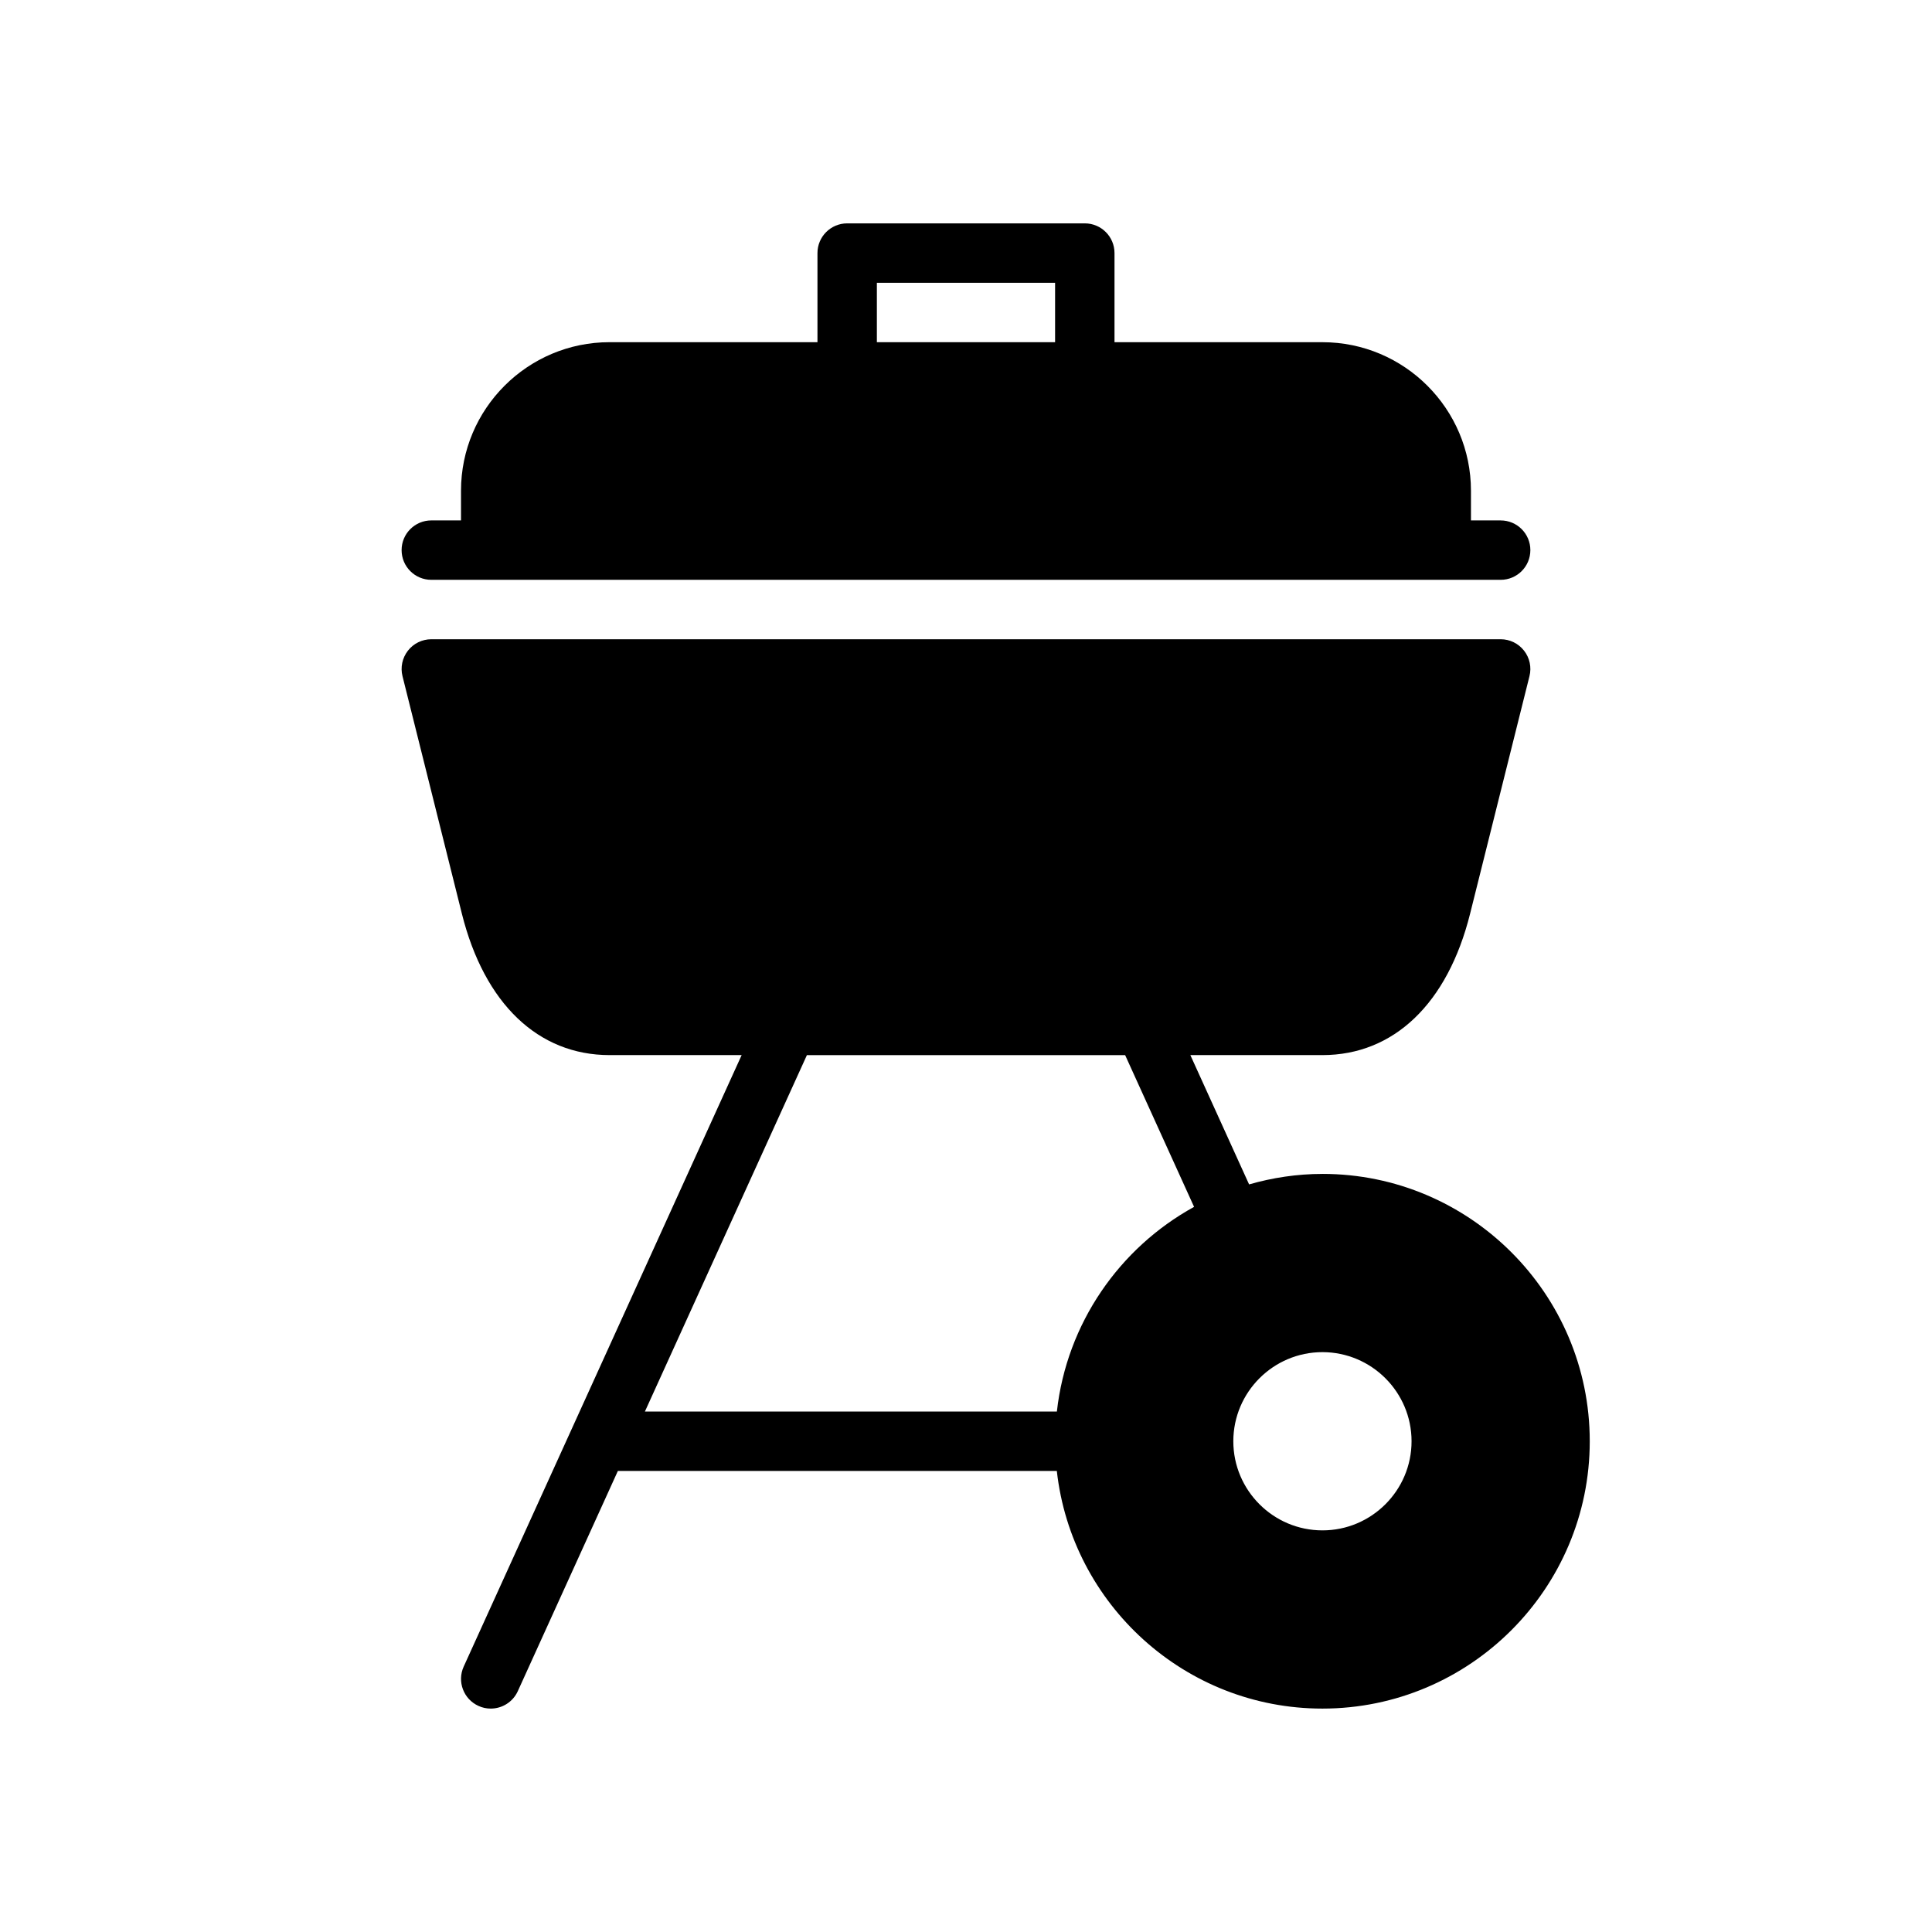
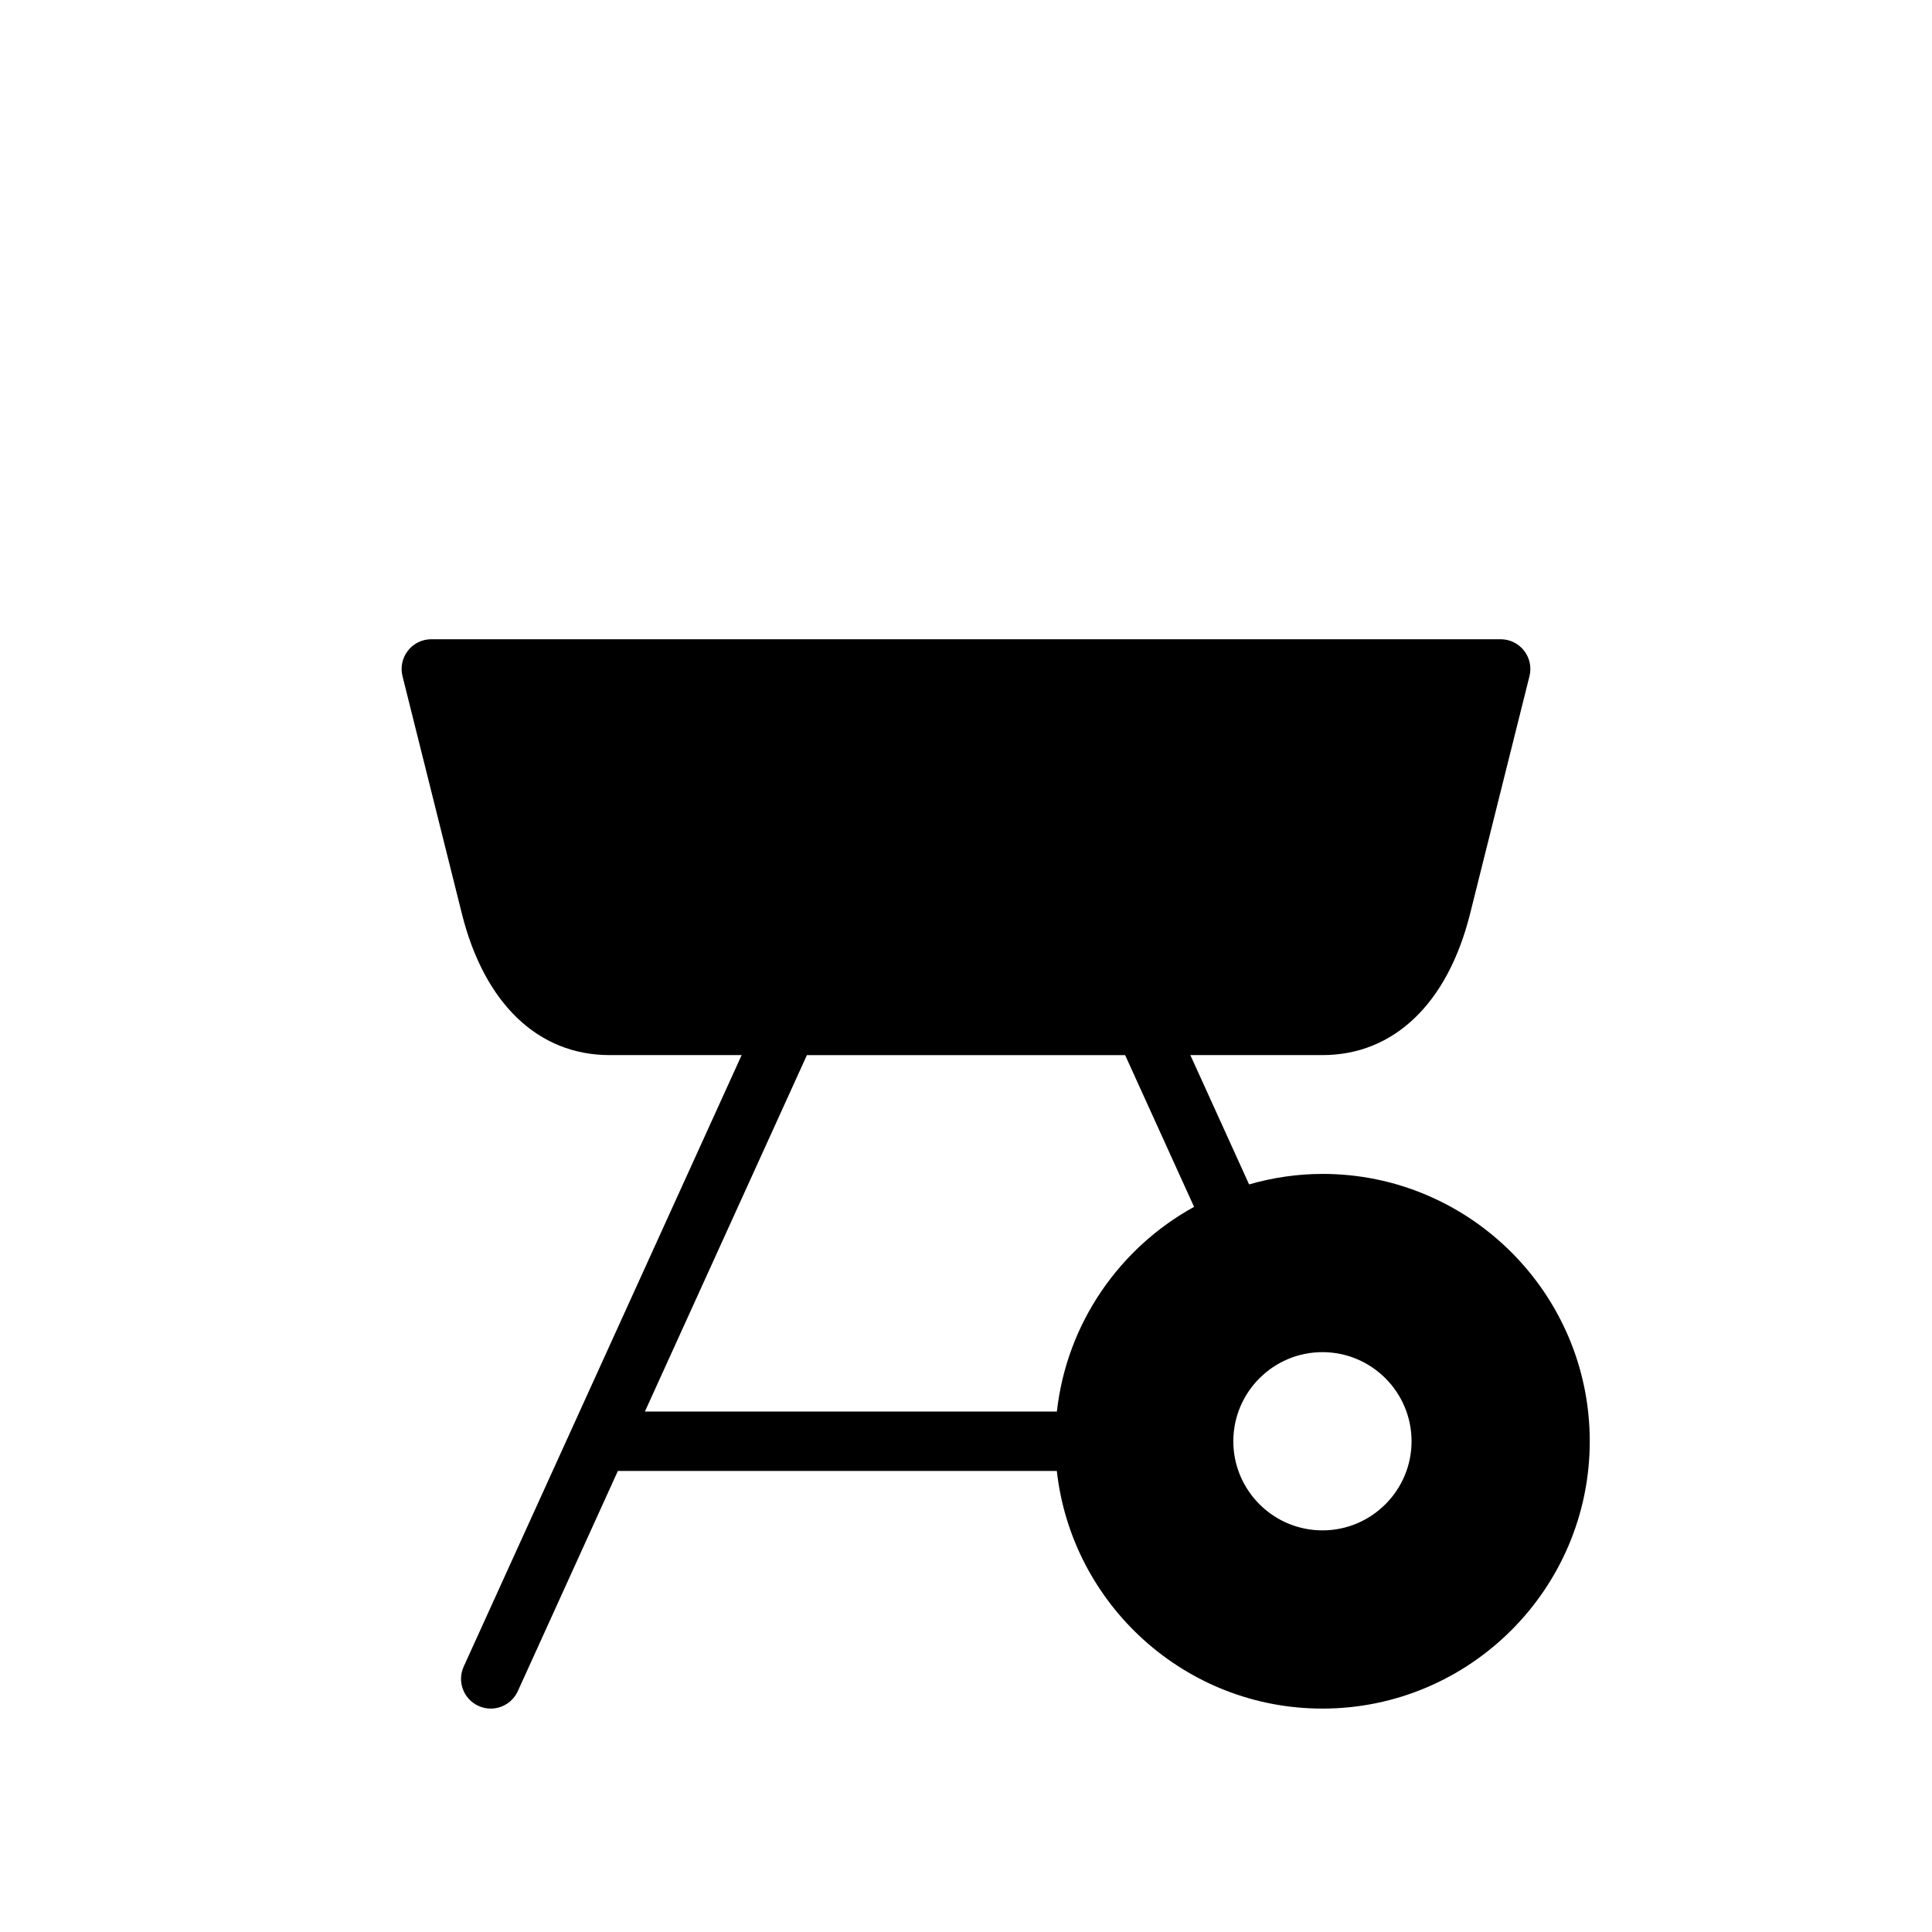
<svg xmlns="http://www.w3.org/2000/svg" fill="#000000" width="800px" height="800px" version="1.1" viewBox="144 144 512 512">
  <g>
-     <path d="m258.3 297.66h283.39c4.352 0 7.871-3.527 7.871-7.871s-3.519-7.871-7.871-7.871h-7.871v-7.871c0-21.703-17.656-39.359-39.359-39.359h-55.105v-23.621c0-4.344-3.519-7.871-7.871-7.871h-62.977c-4.344 0-7.871 3.527-7.871 7.871v23.617h-55.105c-21.703 0-39.359 17.656-39.359 39.359v7.871h-7.871c-4.344 0-7.871 3.527-7.871 7.871-0.004 4.348 3.523 7.875 7.867 7.875zm118.08-78.723h47.23v15.742h-47.23z" />
    <path d="m494.46 455.1c-6.746 0-13.258 1.008-19.438 2.777l-15.566-34.266h35.004c18.91 0 33.172-13.648 39.125-37.445l15.742-62.977c0.59-2.356 0.062-4.84-1.434-6.754-1.492-1.914-3.773-3.031-6.199-3.031h-283.39c-2.426 0-4.715 1.117-6.203 3.031-1.488 1.914-2.023 4.402-1.434 6.754l15.742 62.977c5.957 23.797 20.211 37.445 39.129 37.445h35.008l-73.66 162.05c-1.801 3.961-0.047 8.629 3.914 10.422 1.047 0.488 2.156 0.711 3.25 0.711 2.992 0 5.848-1.715 7.172-4.613l26.52-58.363h116.33c3.938 35.367 33.977 62.977 70.383 62.977 39.07 0 70.848-31.781 70.848-70.848 0.004-39.07-31.77-70.852-70.84-70.852zm0 94.465c-13.02 0-23.617-10.598-23.617-23.617s10.598-23.617 23.617-23.617c13.02 0 23.617 10.598 23.617 23.617 0 13.023-10.594 23.617-23.617 23.617zm-136.62-125.95h84.332l18.27 40.219c-19.742 10.855-33.754 30.844-36.359 54.246h-109.18z" />
  </g>
</svg>